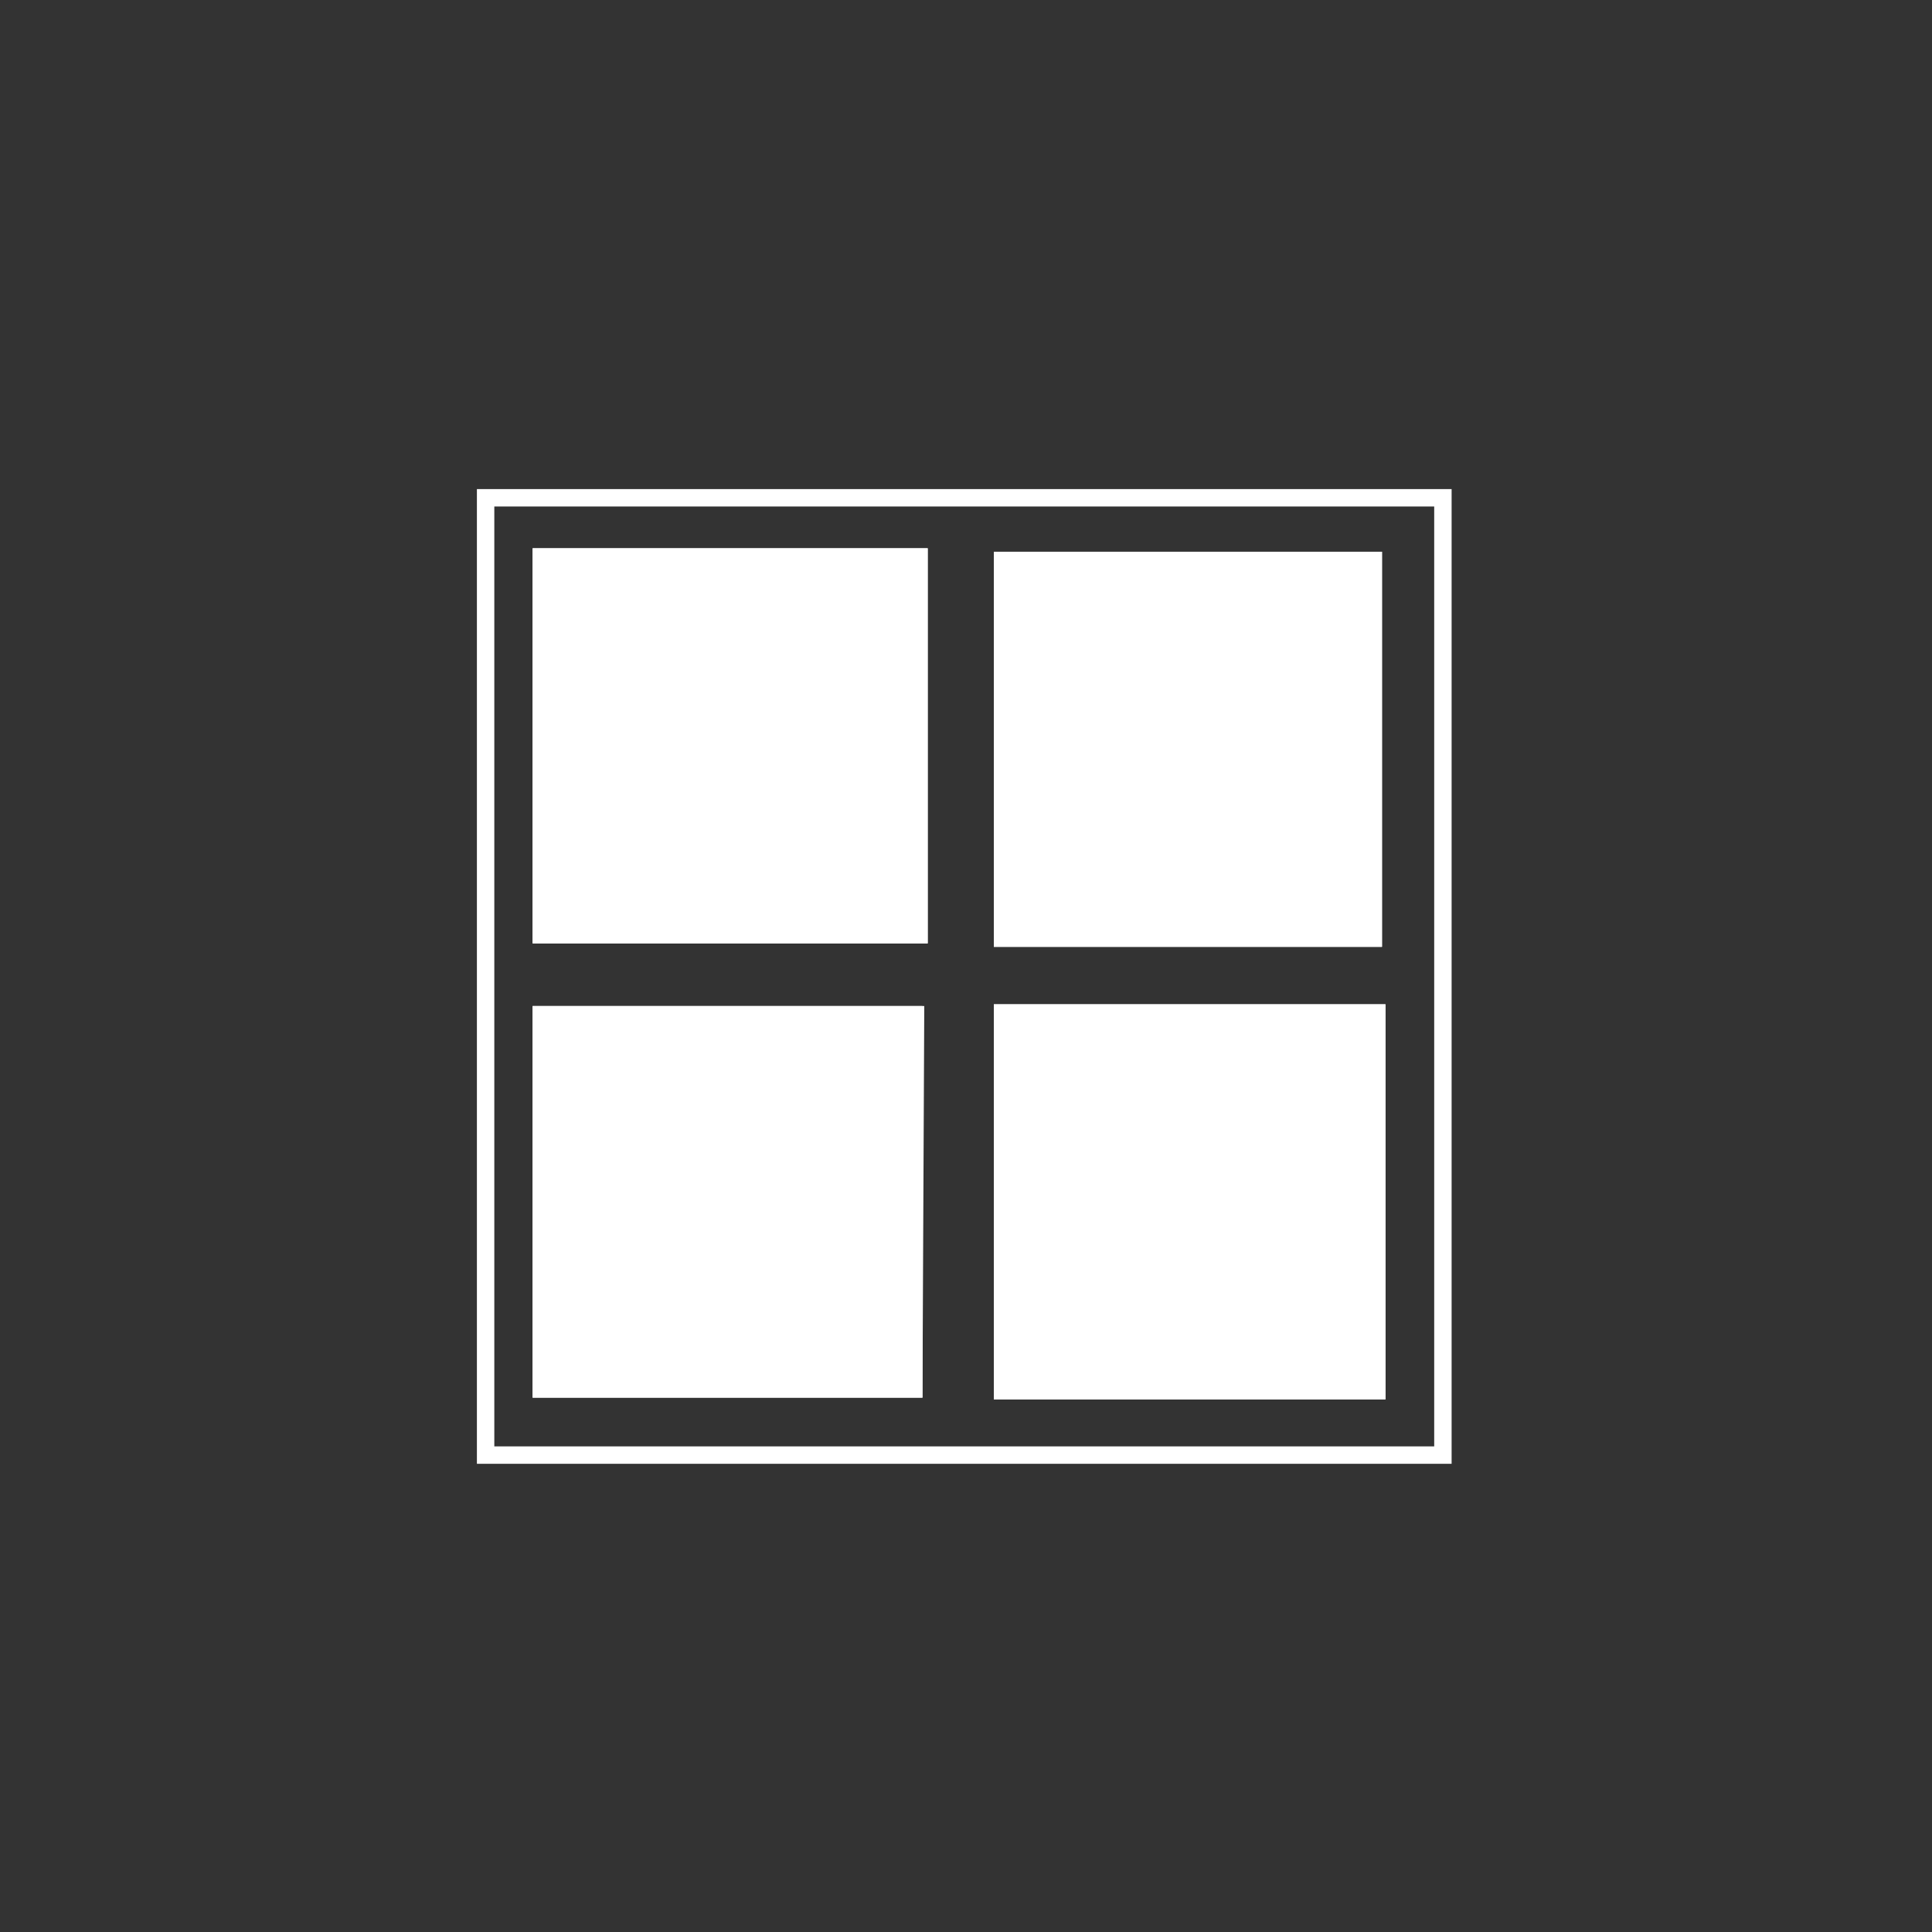
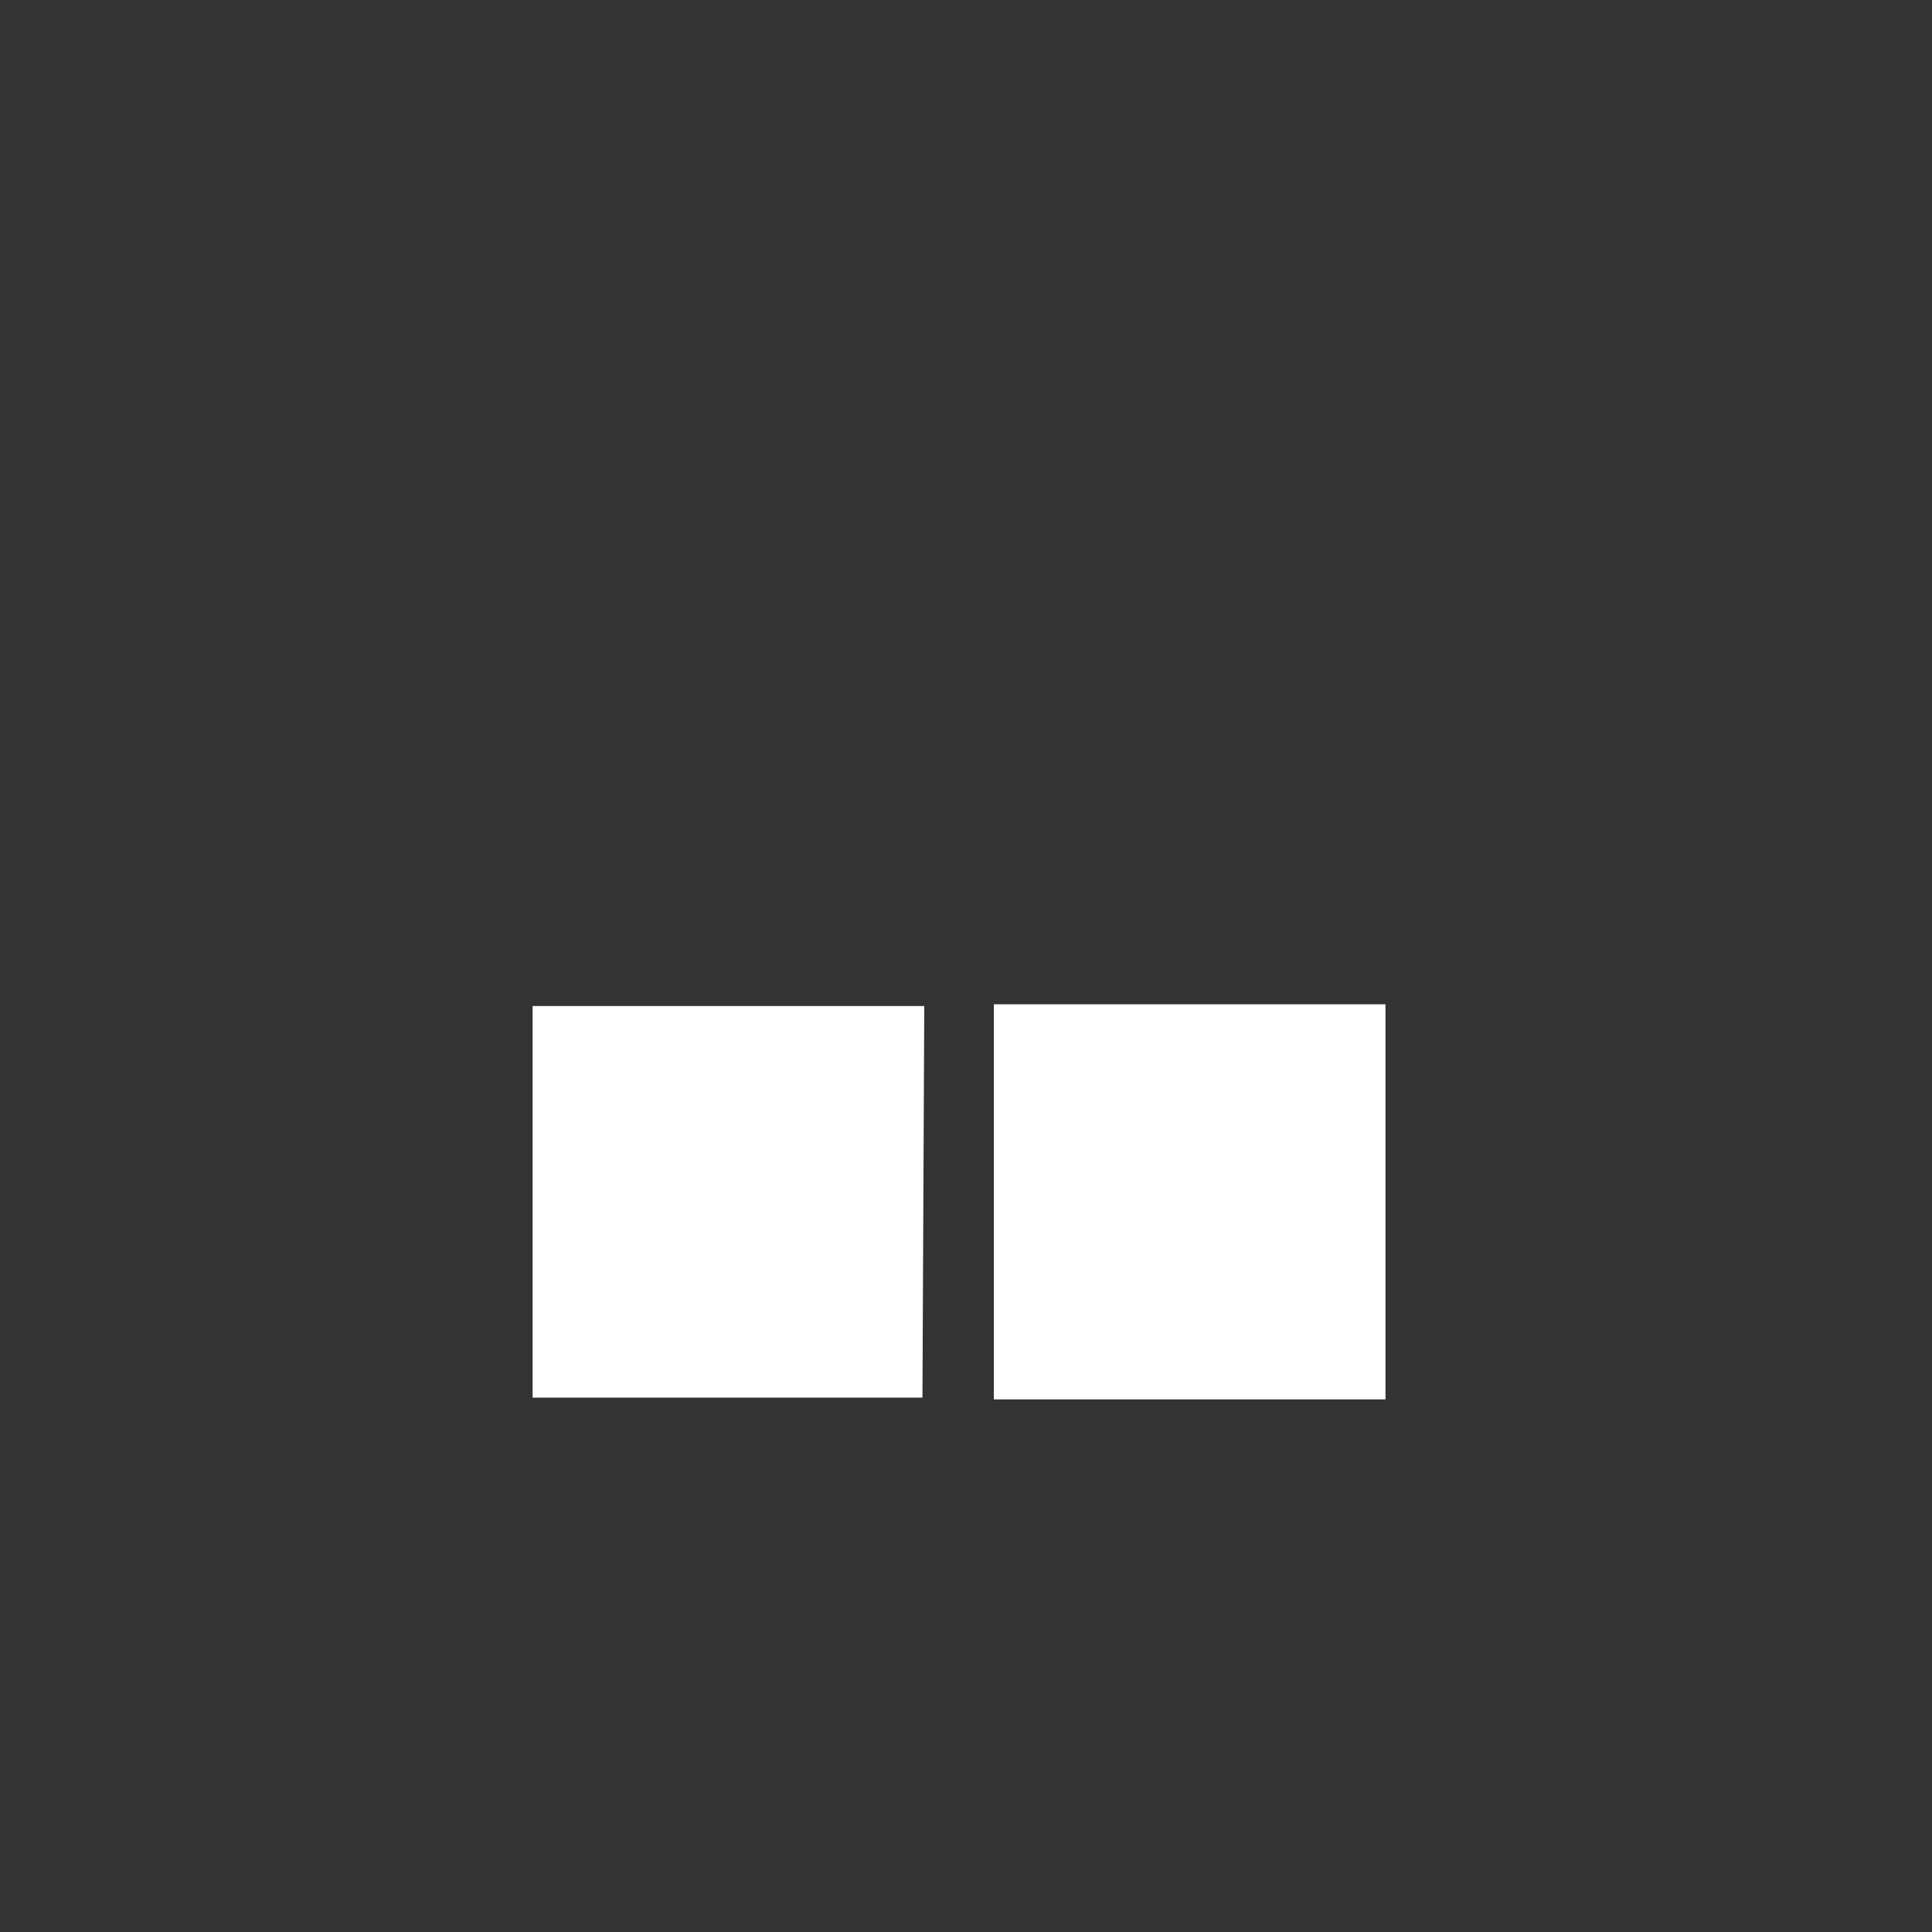
<svg xmlns="http://www.w3.org/2000/svg" version="1.1" id="Ebene_2_00000142153243887628972530000002570057831324045236_" x="0px" y="0px" viewBox="0 0 111 111" style="enable-background:new 0 0 111 111;" xml:space="preserve">
  <rect x="0" y="0" width="111" height="111" fill="#333333" stroke="none" />
  <style type="text/css">
	.st0{fill:none;stroke:#FFFFFF;}
	.st1{fill:#FFFFFF;stroke:#FFFFFF;}
</style>
  <g>
-     <path class="st0" d="M82.9,83.6h-55v-55h55V83.6z M31.1,32v21.7h21.7V32H31.1z M52.5,79.8V58.3H31.1v21.5H52.5z M78.9,53.9V32.2   H57.6v21.7H78.9z M57.6,58.2v21.7h21.5V58.2H57.6z" />
-     <path class="st1" d="M31.1,32h21.7v21.7H31.1V32z" />
    <path class="st1" d="M52.5,79.8H31.1V58.3h21.5L52.5,79.8L52.5,79.8z" />
-     <path class="st1" d="M78.9,53.9H57.6V32.2h21.3V53.9z" />
    <path class="st1" d="M57.6,58.2h21.5v21.7H57.6V58.2z" />
  </g>
</svg>